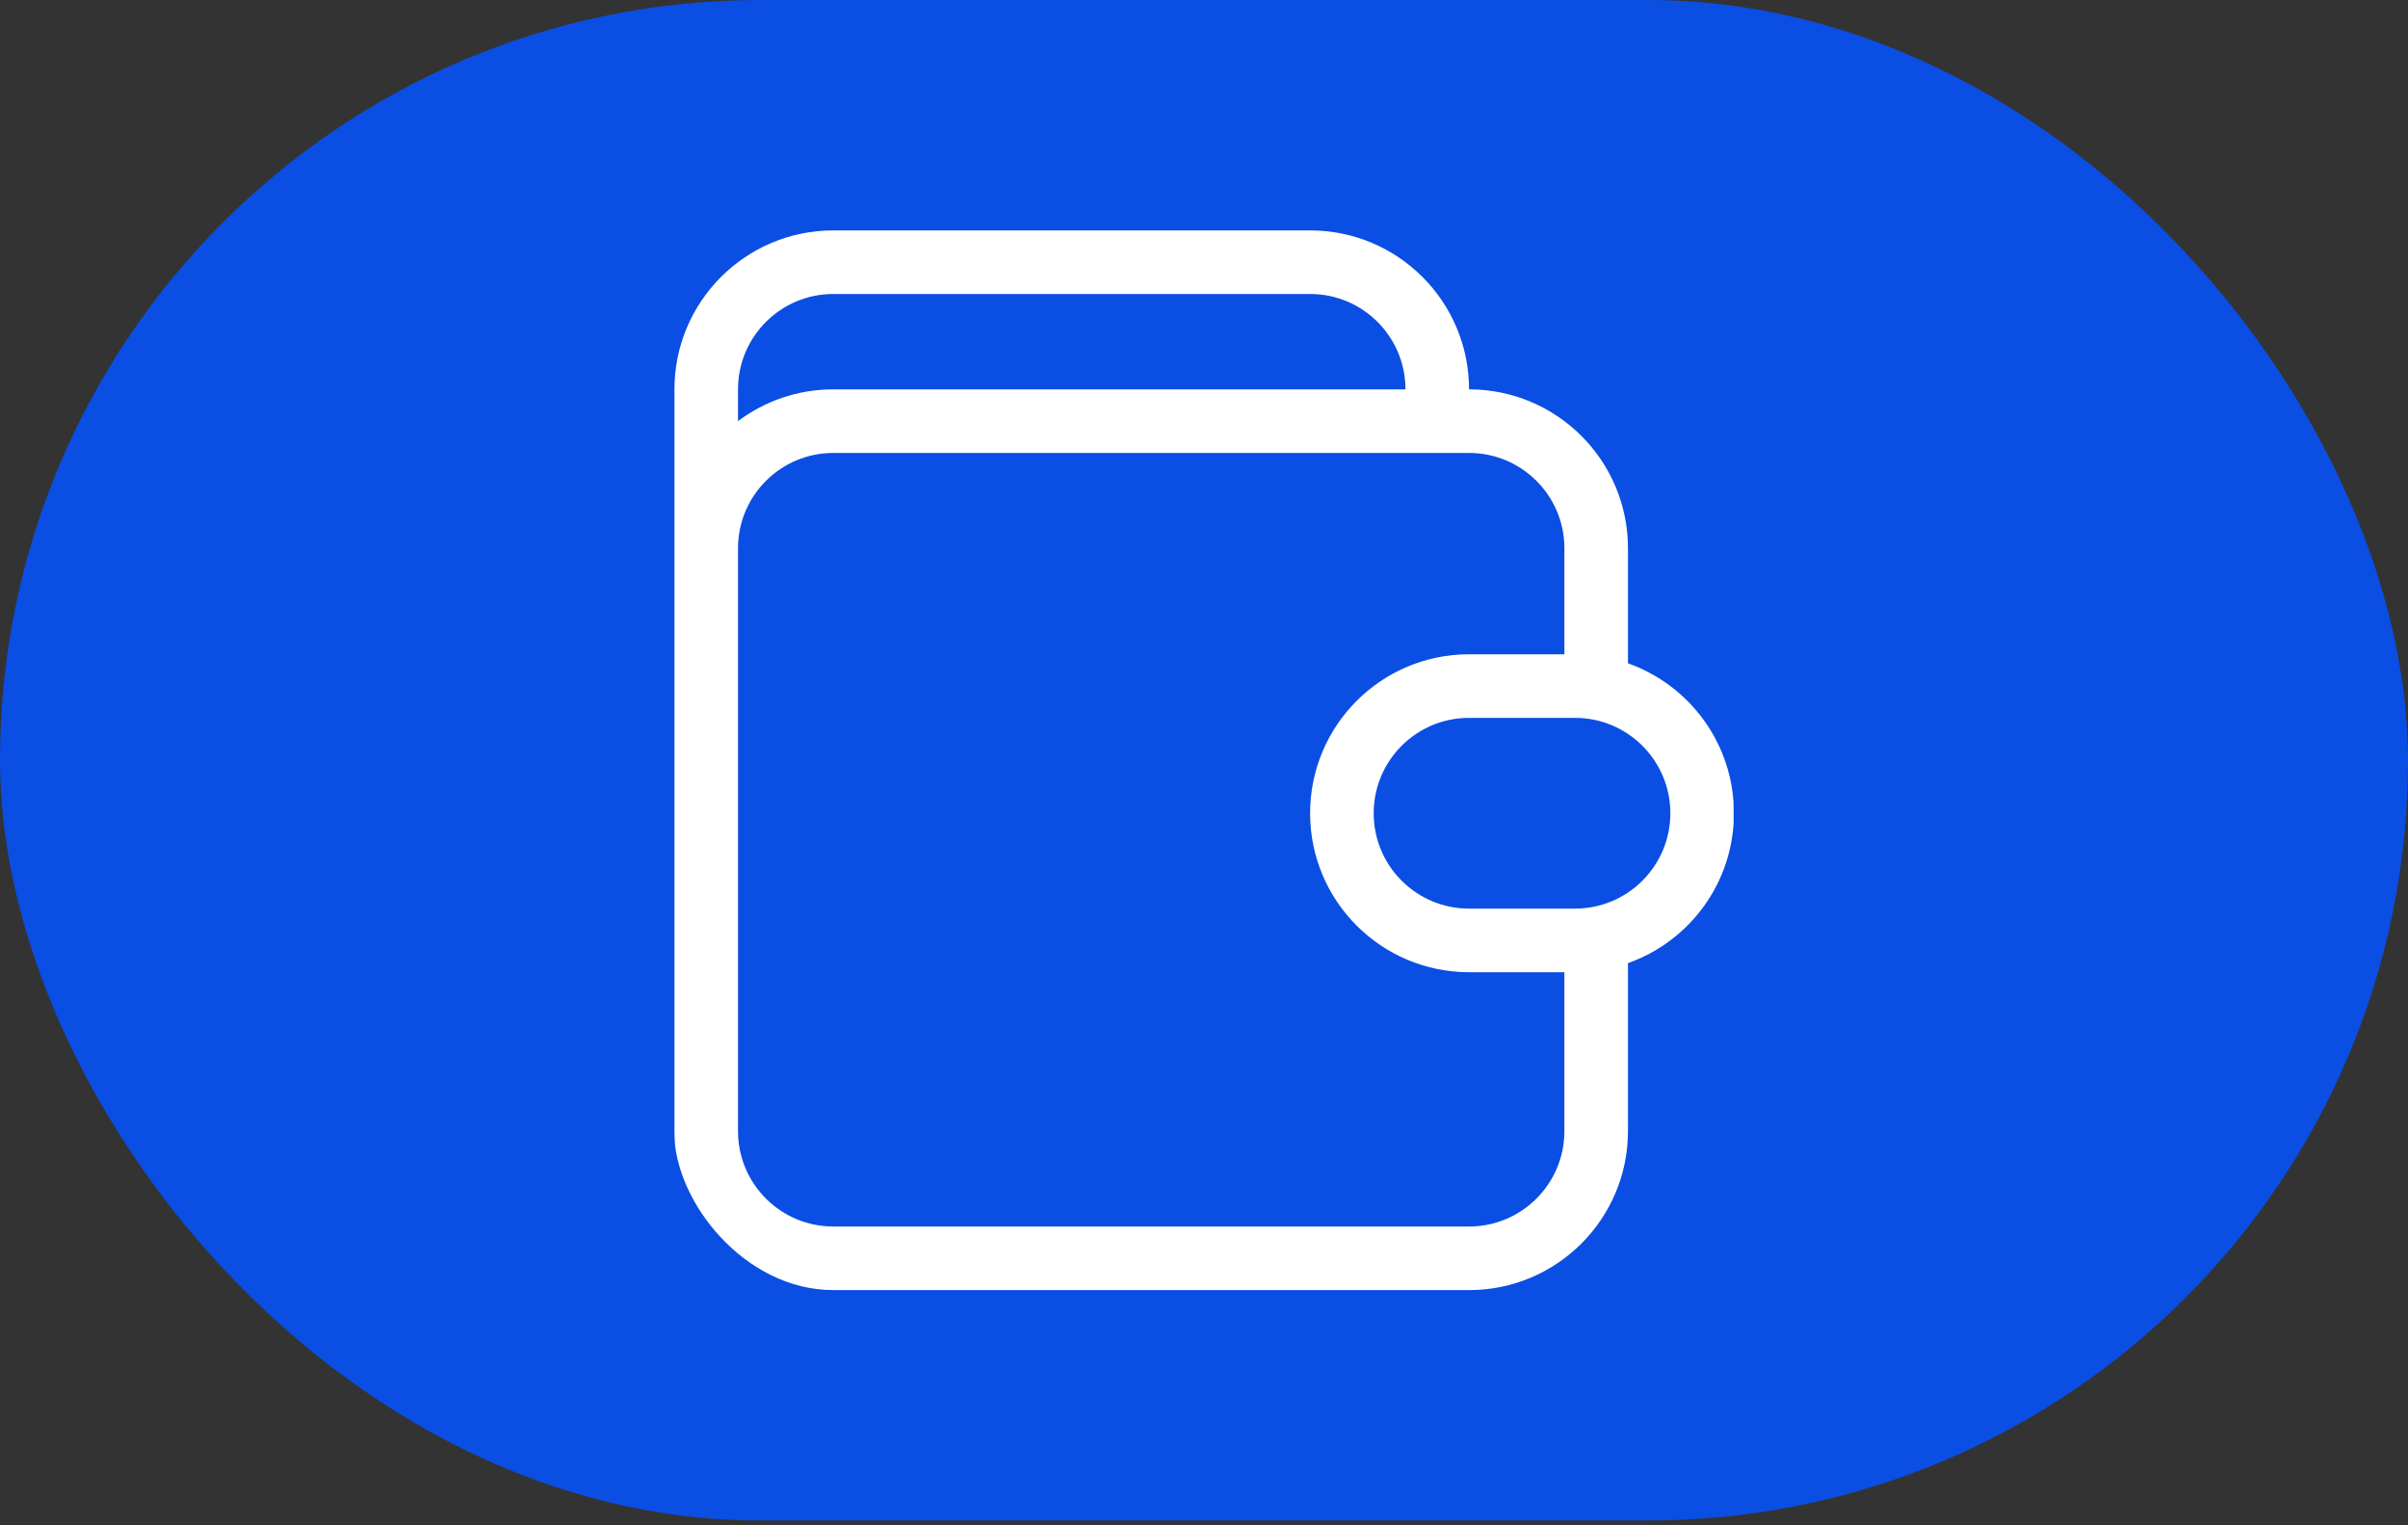
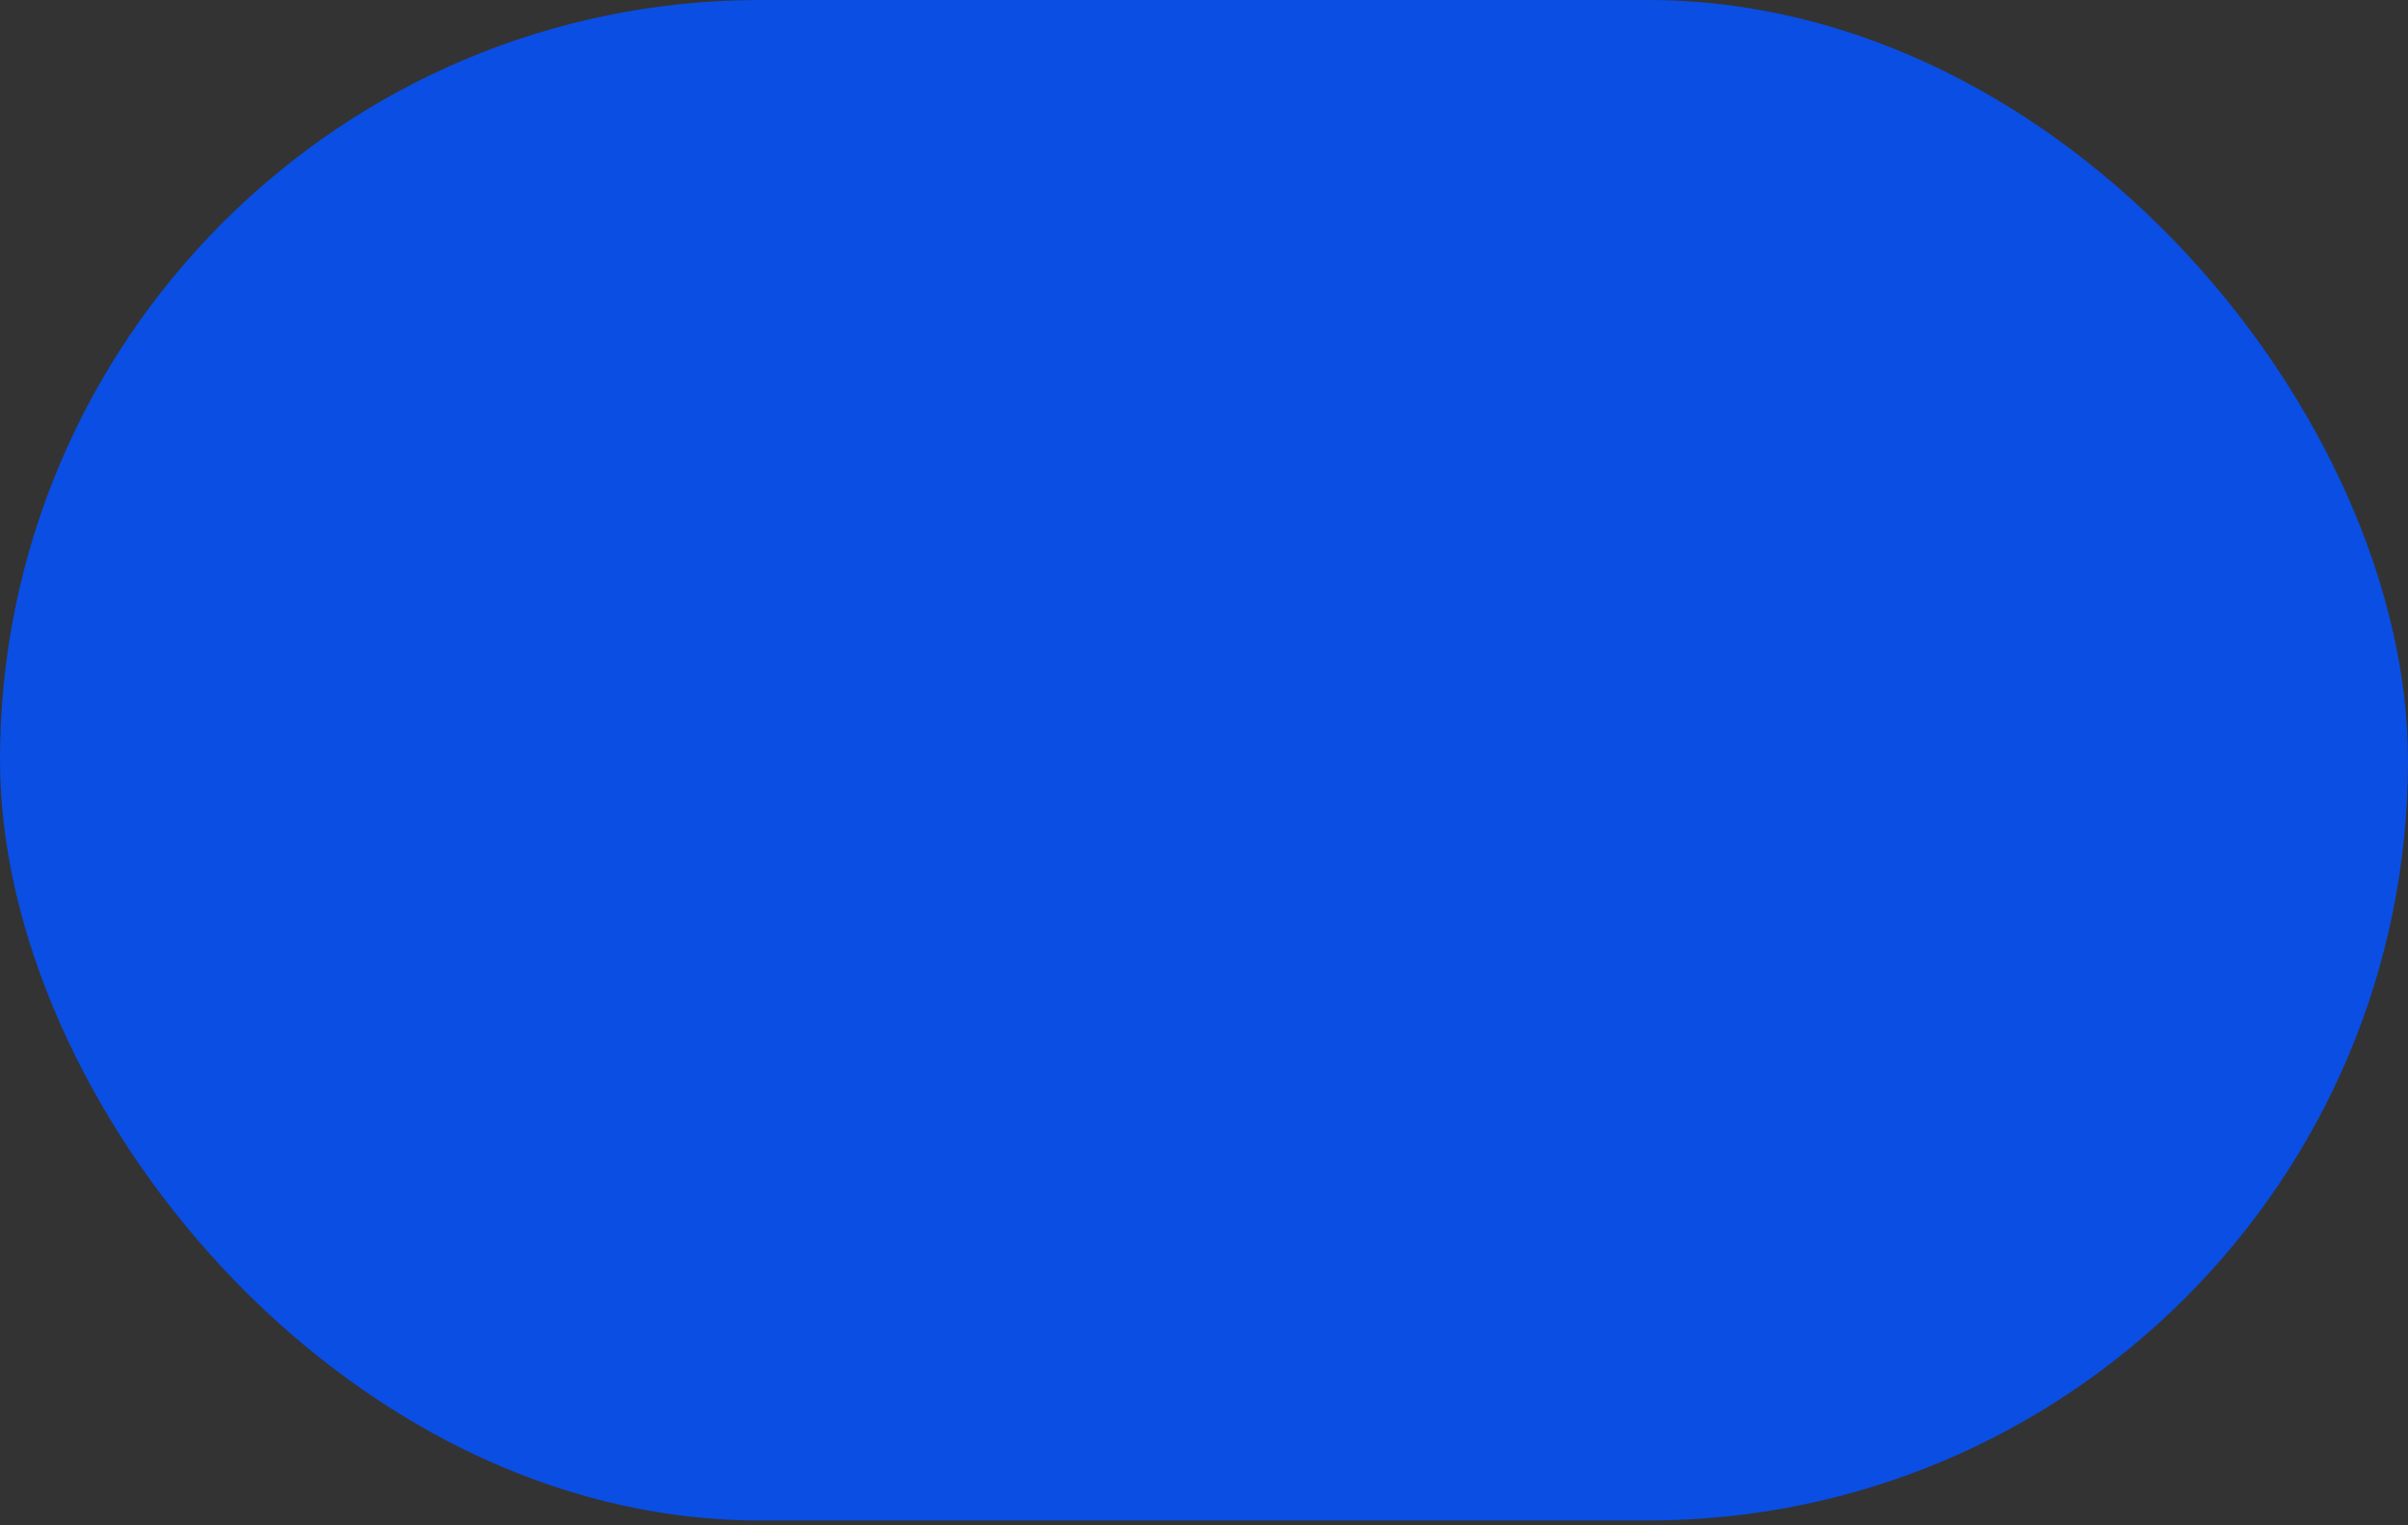
<svg xmlns="http://www.w3.org/2000/svg" width="60" height="38" viewBox="0 0 60 38" fill="none">
  <rect x="0" y="0" width="60" height="38" fill="#333333" stroke="none" />
  <rect width="60" height="37.88" rx="18.94" fill="#0A4EE4" />
  <g clip-path="url(#clip0_2719_48591)">
-     <path fill-rule="evenodd" clip-rule="evenodd" d="M20.765 7.324H32.644C33.956 7.324 35.02 8.388 35.02 9.7L20.765 9.7C19.873 9.7 19.05 9.995 18.389 10.492V9.7C18.389 8.388 19.452 7.324 20.765 7.324ZM36.604 9.7C36.604 7.513 34.831 5.74 32.644 5.74H20.765C18.578 5.74 16.805 7.513 16.805 9.7V13.66V28.18C16.805 30.367 18.578 32.14 20.765 32.14H36.604C38.791 32.14 40.564 30.367 40.564 28.18V23.994C42.102 23.451 43.204 21.984 43.204 20.26C43.204 18.536 42.102 17.069 40.564 16.525V13.66C40.564 11.473 38.791 9.7 36.604 9.7ZM38.98 16.3V13.66C38.98 12.348 37.916 11.284 36.604 11.284H20.765C19.452 11.284 18.389 12.348 18.389 13.66V28.18C18.389 29.492 19.452 30.556 20.765 30.556H36.604C37.916 30.556 38.98 29.492 38.98 28.18V24.22H36.604C34.417 24.22 32.644 22.447 32.644 20.26C32.644 18.073 34.417 16.3 36.604 16.3H38.98ZM39.244 22.636H36.604C35.292 22.636 34.228 21.572 34.228 20.26C34.228 18.948 35.292 17.884 36.604 17.884H39.244C40.556 17.884 41.62 18.948 41.62 20.26C41.62 21.572 40.556 22.636 39.244 22.636Z" fill="white" />
-   </g>
+     </g>
  <defs>
    <clipPath id="clip0_2719_48591">
-       <rect x="16.797" y="5.74" width="26.399" height="26.399" rx="3.96" fill="white" />
-     </clipPath>
+       </clipPath>
  </defs>
</svg>